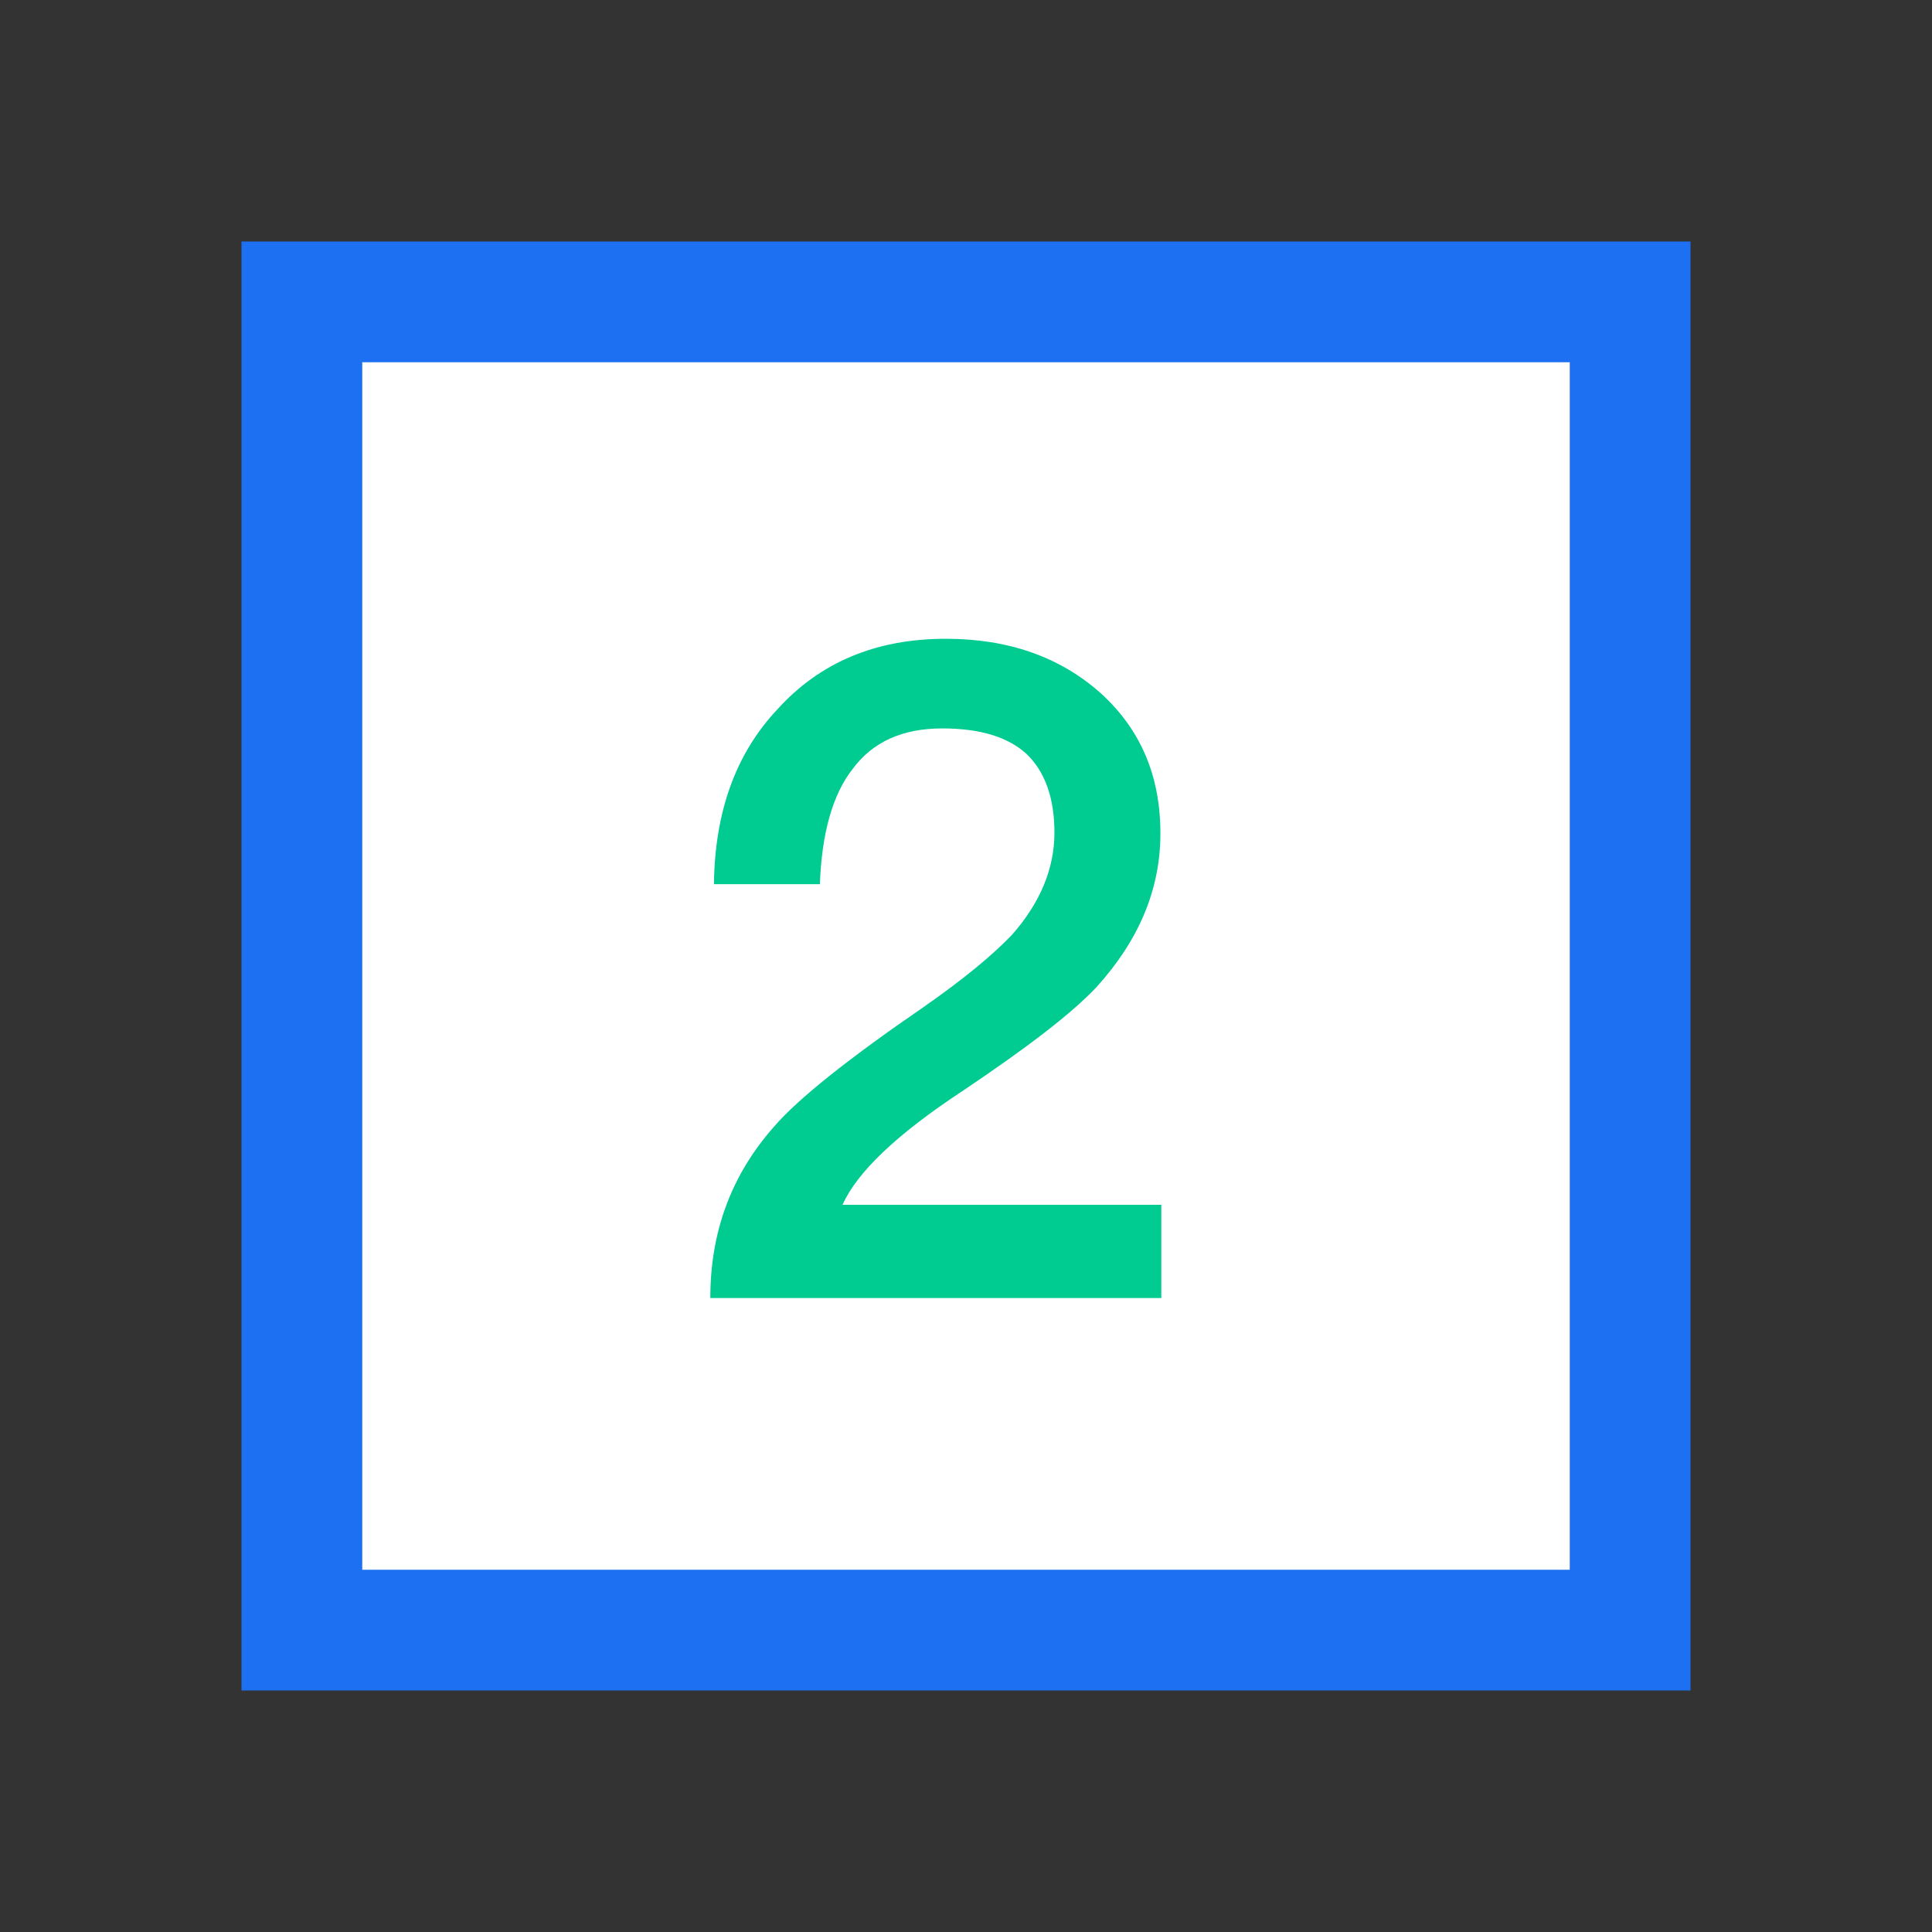
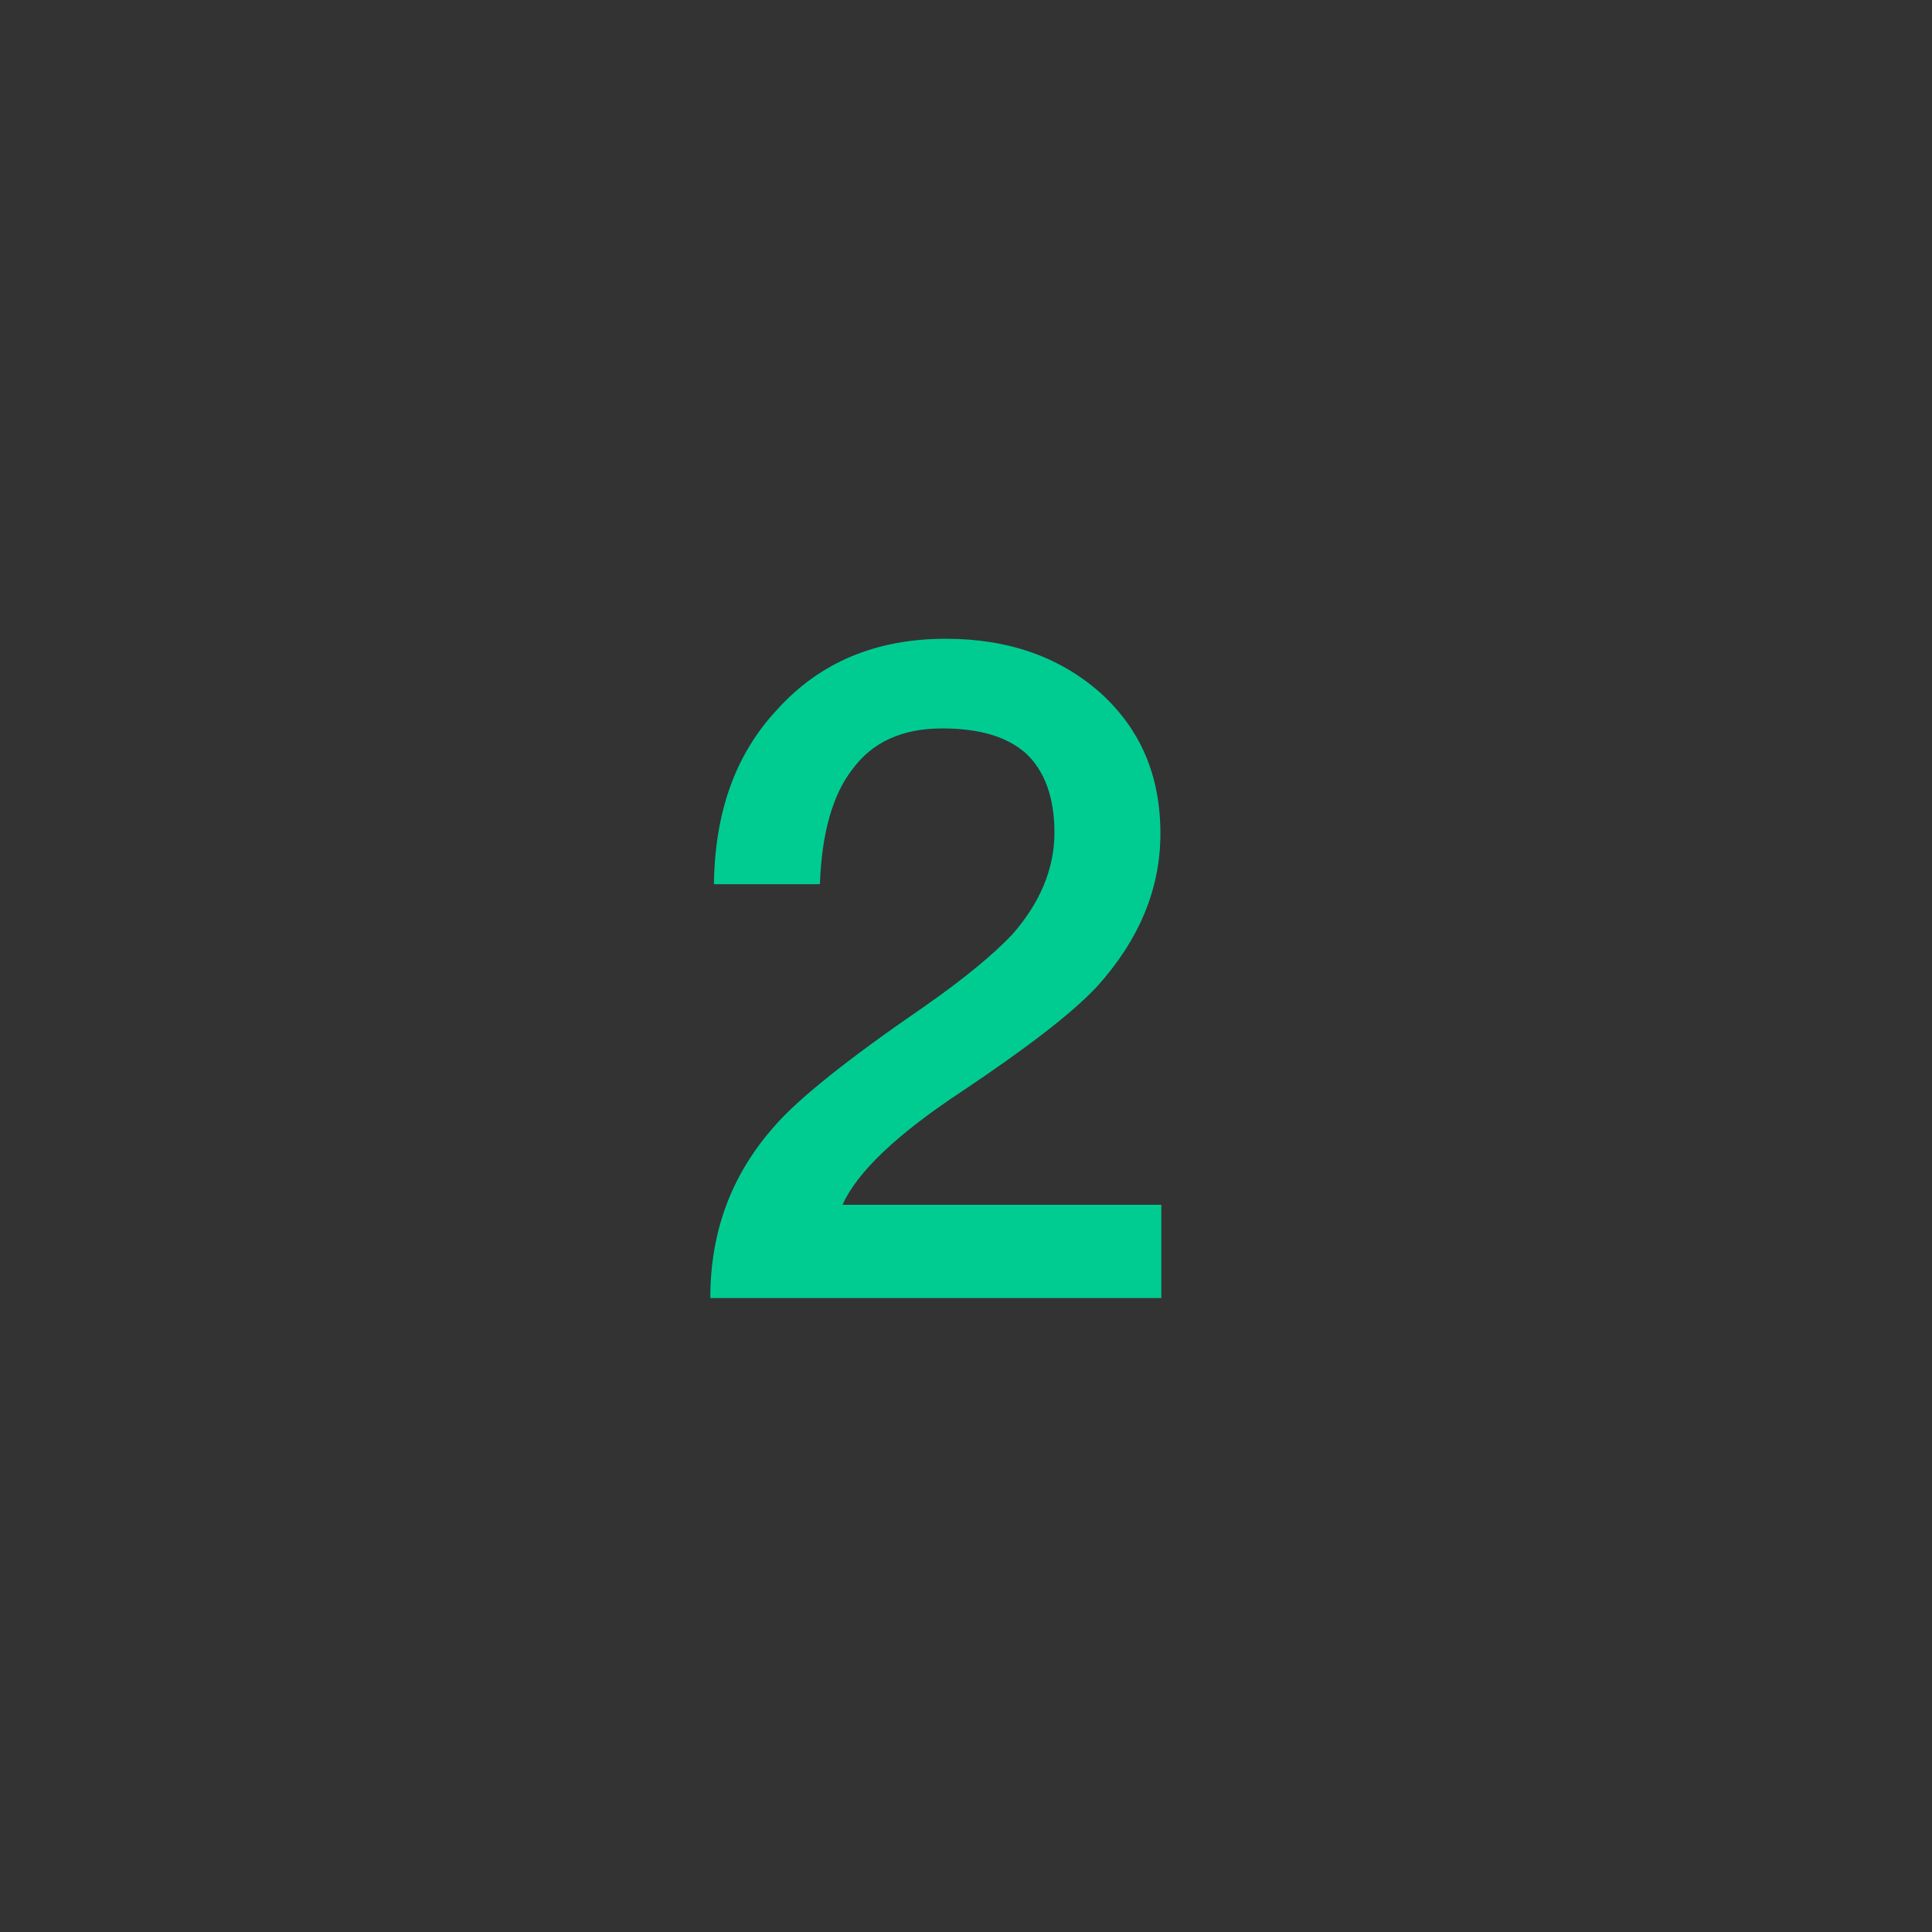
<svg xmlns="http://www.w3.org/2000/svg" width="64" height="64" viewBox="0 0 64 64" fill="none">
  <rect x="0" y="0" width="64" height="64" fill="#333333" stroke="none" />
-   <path d="M10 10H40H54V22.085V54H10V10Z" fill="white" stroke="#1D70F2" stroke-width="4" />
  <path d="M31.33 21.16C29.02 21.16 27.16 21.94 25.75 23.5C24.37 24.97 23.68 26.89 23.65 29.29H27.16C27.22 27.61 27.58 26.32 28.24 25.48C28.9 24.58 29.89 24.13 31.21 24.13C32.44 24.13 33.37 24.4 34 24.97C34.6 25.54 34.93 26.41 34.93 27.58C34.93 28.78 34.45 29.92 33.52 30.97C32.92 31.6 31.96 32.41 30.58 33.37C28.09 35.08 26.44 36.4 25.66 37.3C24.22 38.92 23.53 40.81 23.53 43H38.47V39.91H27.91C28.39 38.83 29.71 37.57 31.9 36.13C34 34.72 35.5 33.58 36.34 32.68C37.72 31.15 38.44 29.47 38.44 27.61C38.44 25.69 37.78 24.16 36.46 22.96C35.11 21.76 33.4 21.16 31.33 21.16Z" fill="#00CC92" />
</svg>